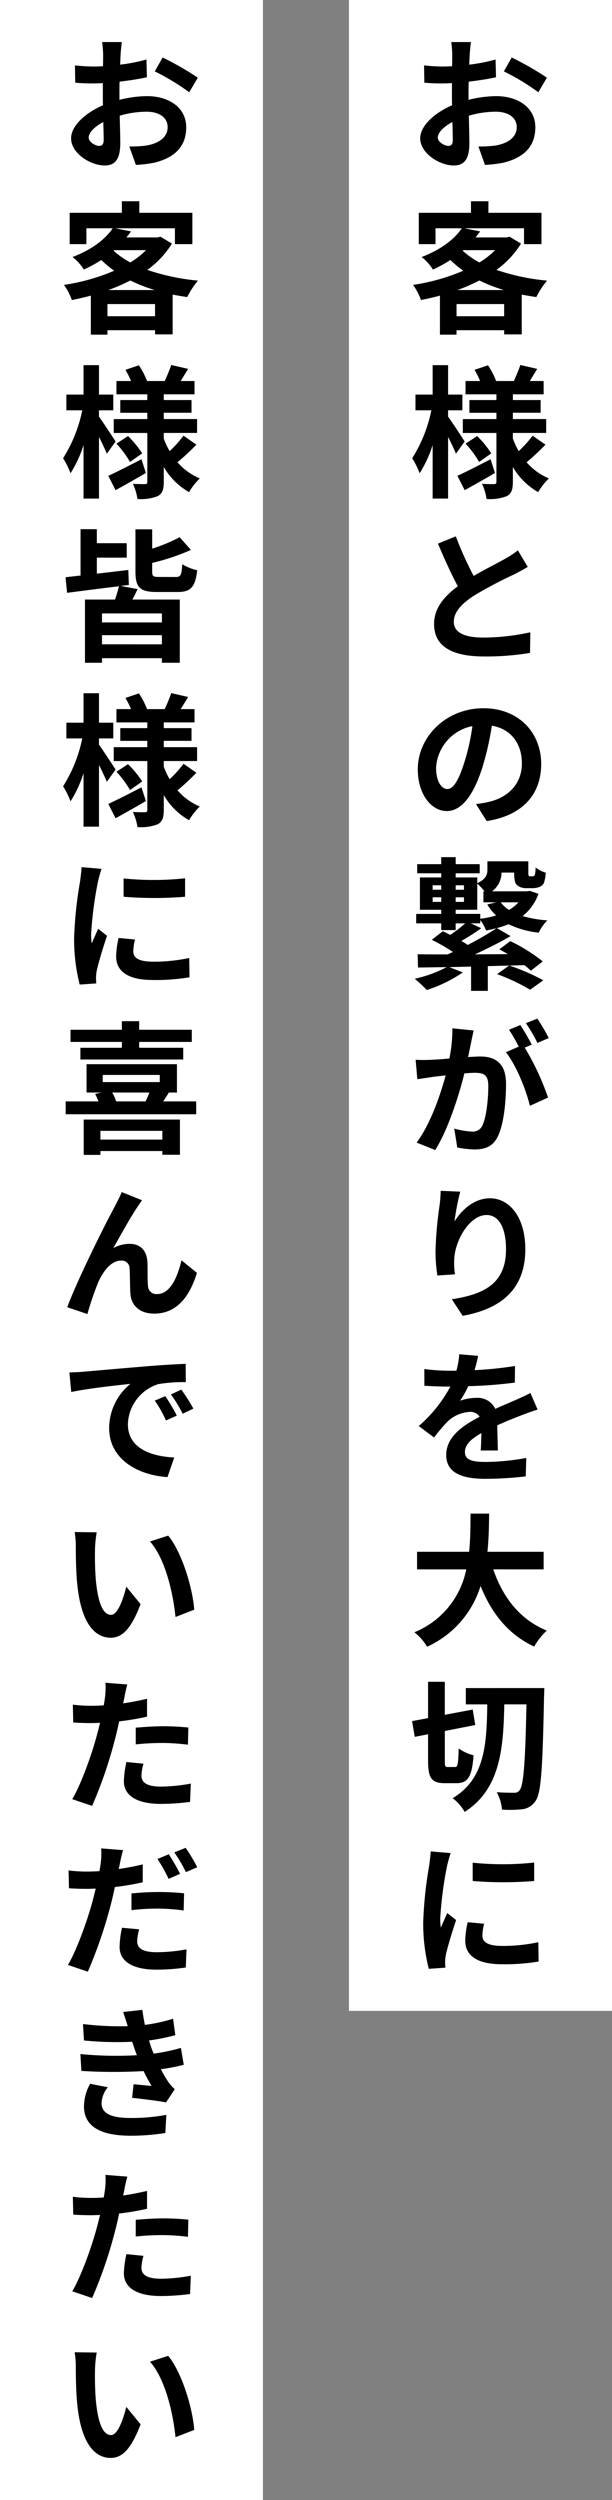
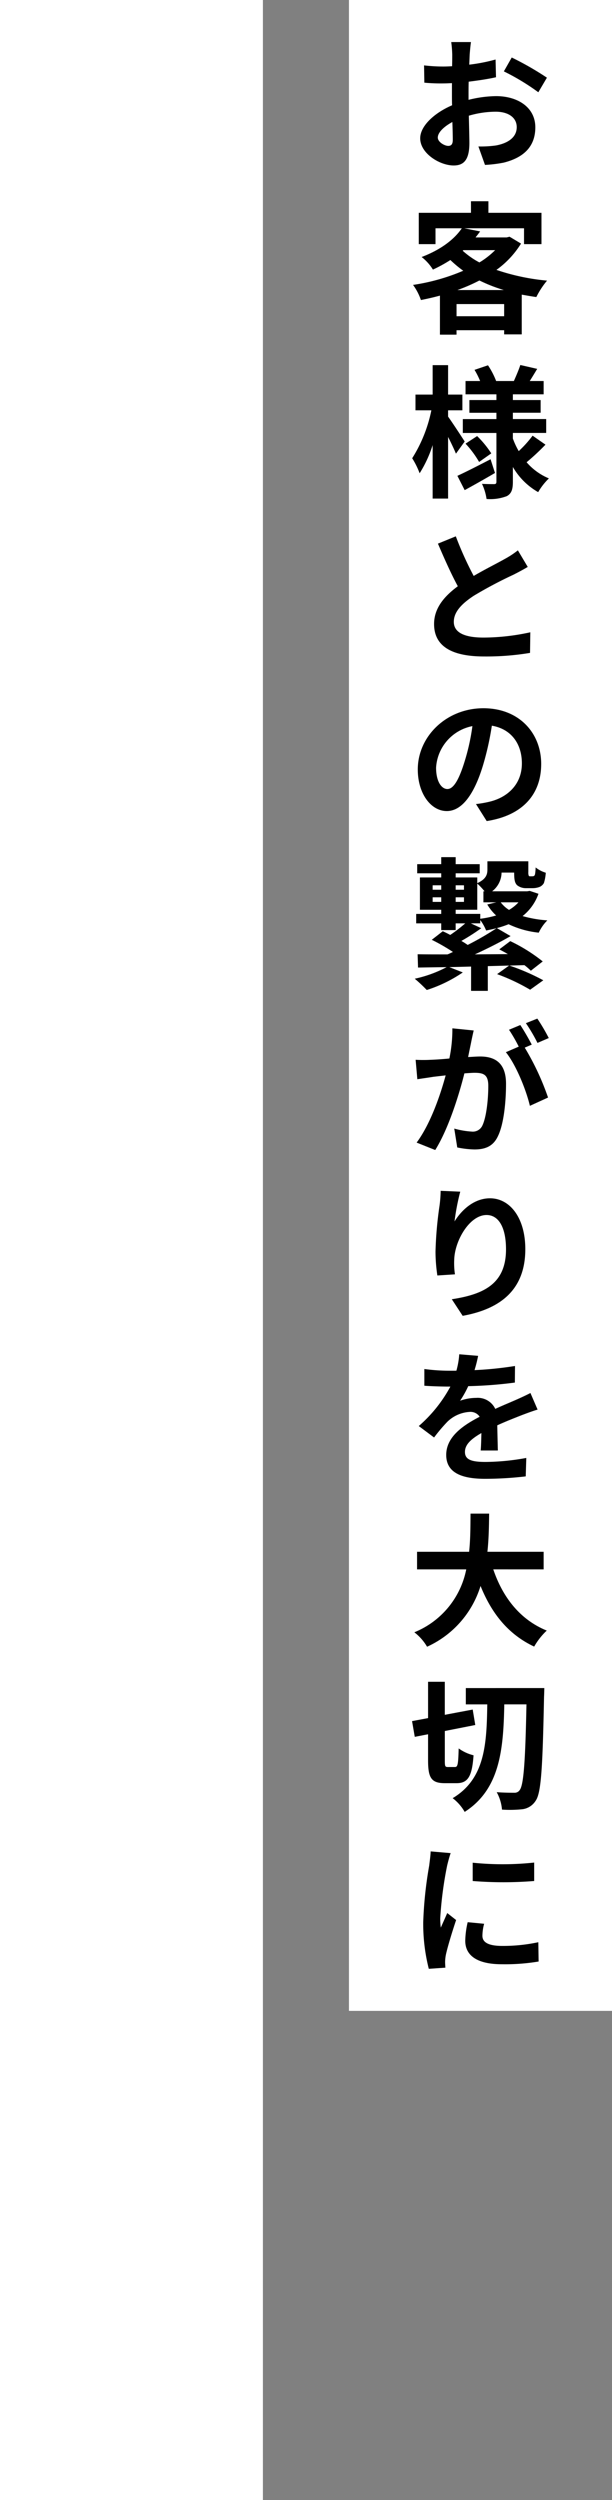
<svg xmlns="http://www.w3.org/2000/svg" width="145.504" height="594.356" viewBox="0 0 145.504 594.356">
  <rect x="0" y="0" width="145.504" height="594.356" fill="#808080" stroke="none" />
  <g id="sec_1" transform="translate(-142.85 -1213.392)">
    <g id="グループ_9872" data-name="グループ 9872" transform="translate(223.038 1204)">
      <rect id="長方形_24866" data-name="長方形 24866" width="62.538" height="478.07" transform="translate(2.778 9.392)" fill="#fff" />
      <path id="パス_57066" data-name="パス 57066" d="M14.824-27.608H10.132a27.363,27.363,0,0,1,.238,2.992c0,.578,0,1.564-.034,2.754-.68.034-1.36.068-1.972.068a37.7,37.7,0,0,1-4.692-.272l.068,4.114a41.684,41.684,0,0,0,4.76.17c.544,0,1.156-.034,1.8-.068v2.856c0,.782,0,1.6.034,2.414-4.182,1.8-7.582,4.9-7.582,7.854,0,3.6,4.658,6.46,7.956,6.46,2.244,0,3.74-1.122,3.74-5.338,0-1.156-.068-3.808-.136-6.494a22.923,22.923,0,0,1,6.392-.952c2.958,0,5,1.36,5,3.672,0,2.482-2.176,3.842-4.93,4.352a26.18,26.18,0,0,1-4.182.238L18.156,1.6a31.13,31.13,0,0,0,4.454-.544c5.406-1.36,7.514-4.386,7.514-8.4,0-4.692-4.114-7.412-9.35-7.412a28.172,28.172,0,0,0-6.528.884V-15.13c0-.986,0-2.04.034-3.06,2.21-.272,4.556-.612,6.494-1.054l-.1-4.216a41.64,41.64,0,0,1-6.256,1.224c.034-.85.068-1.666.1-2.414C14.586-25.534,14.722-27,14.824-27.608Zm9.69,3.672-1.87,3.3a54.1,54.1,0,0,1,8.194,4.964l2.04-3.468A71.049,71.049,0,0,0,24.514-23.936ZM6.936-4.9C6.936-6.086,8.33-7.48,10.4-8.6c.068,1.836.1,3.4.1,4.25,0,1.156-.476,1.428-1.088,1.428C8.534-2.924,6.936-3.842,6.936-4.9ZM11.594,31.35a40.529,40.529,0,0,0,5.236-2.278,36.927,36.927,0,0,0,5.814,2.278Zm-.2,6.222v-2.89H22.712v2.89Zm1.632-15.708H20.57a19.551,19.551,0,0,1-3.74,2.924A19.658,19.658,0,0,1,12.852,22ZM24,18.668l-.68.17H15.912c.374-.476.748-.952,1.088-1.428l-3.774-.748H27.438v3.774h4.148V12.99H18.972V10.236H14.824V12.99H2.414v7.446H6.392V16.662h6.256c-1.7,2.516-4.828,5.032-9.554,6.834A11.313,11.313,0,0,1,5.78,26.488,33.891,33.891,0,0,0,9.928,24.21a27.646,27.646,0,0,0,3.06,2.55A48.358,48.358,0,0,1,1.054,30.126a13.433,13.433,0,0,1,1.87,3.6c1.53-.306,3.026-.646,4.522-1.054v9.282H11.39V40.9H22.712v.986h4.182V32.438c1.122.2,2.278.408,3.468.578a19.82,19.82,0,0,1,2.55-3.91,51.877,51.877,0,0,1-12.036-2.55A21.748,21.748,0,0,0,26.724,20.3ZM13.328,67.358C12.75,66.44,10.3,62.7,9.384,61.442v-1.5h3.4v-3.74h-3.4v-7H5.712v7H1.632v3.74H5.406A33.993,33.993,0,0,1,.85,71.336a19.4,19.4,0,0,1,1.768,3.57,28.682,28.682,0,0,0,3.094-6.7V80.924H9.384V66.27c.748,1.462,1.462,2.992,1.87,3.978Zm6.154,4.216c-2.89,1.5-5.882,3.026-7.888,3.944l1.734,3.4c2.176-1.19,4.828-2.686,7.208-4.08Zm-5.95-3.706a23.833,23.833,0,0,1,3.23,4.352l2.89-2.04a23.291,23.291,0,0,0-3.366-4.114Zm15.946-1.9a26.762,26.762,0,0,1-3.3,3.672,18.456,18.456,0,0,1-1.394-2.992V65.318h7.922v-3.3H24.786v-1.5h6.6V57.5h-6.6v-1.36H32.1V52.976H28.8c.544-.85,1.156-1.87,1.768-2.89l-4.012-.918c-.34,1.088-1.02,2.652-1.53,3.808H20.808a18.807,18.807,0,0,0-1.938-3.74l-3.2,1.088A19.3,19.3,0,0,1,17,52.976H13.532v3.162h7.344V57.5H14.45v3.026h6.426v1.5h-7.99v3.3h7.99V76.912c0,.408-.136.578-.544.578s-1.734,0-2.89-.068a12.578,12.578,0,0,1,1.088,3.6,11.089,11.089,0,0,0,4.828-.68c1.088-.612,1.428-1.564,1.428-3.4V73.41A16.127,16.127,0,0,0,30.8,79.394a15.049,15.049,0,0,1,2.55-3.264,14.211,14.211,0,0,1-5.3-3.842,54.729,54.729,0,0,0,4.488-4.182ZM11.22,89.9,6.97,91.636c1.53,3.6,3.162,7.242,4.726,10.132-3.264,2.414-5.644,5.236-5.644,8.976,0,5.848,5.134,7.718,11.9,7.718a63.143,63.143,0,0,0,10.914-.85l.068-4.9a52.489,52.489,0,0,1-11.118,1.258c-4.726,0-7.072-1.292-7.072-3.74,0-2.38,1.9-4.318,4.726-6.188a100.641,100.641,0,0,1,9.486-5.032c1.258-.646,2.346-1.224,3.366-1.836l-2.346-3.944a21.246,21.246,0,0,1-3.162,2.074c-1.6.918-4.556,2.38-7.344,4.012A80.762,80.762,0,0,1,11.22,89.9Zm20.3,54.13c0-7.412-5.3-13.26-13.736-13.26-8.806,0-15.606,6.7-15.606,14.552,0,5.746,3.128,9.894,6.9,9.894,3.706,0,6.63-4.216,8.67-11.084a68.76,68.76,0,0,0,2.04-9.214c4.59.782,7.14,4.284,7.14,8.976,0,4.964-3.4,8.092-7.752,9.112a26.149,26.149,0,0,1-3.162.544l2.55,4.046C27.132,156.272,31.518,151.206,31.518,144.032Zm-24.99.85a10.7,10.7,0,0,1,8.636-9.86,51.035,51.035,0,0,1-1.8,8.228c-1.394,4.59-2.72,6.732-4.148,6.732C7.888,149.982,6.528,148.316,6.528,144.882Zm10.506,34.784H11.186v-.986H16.32v-6.222a15.424,15.424,0,0,1,1.734,1.836h-.272v2.618h3.094l-2.176.51a11.315,11.315,0,0,0,2.108,2.618,24.66,24.66,0,0,1-3.774.782ZM14.79,181.91h2.244v-.782a11.42,11.42,0,0,1,1.394,2.482c.85-.17,1.666-.34,2.482-.544a70.015,70.015,0,0,1-6.868,3.978c-.442-.306-.952-.646-1.5-.952a51.764,51.764,0,0,0,4.726-3.026Zm-9.078-5.1v-1.088h2.04v1.088Zm0-3.944h2.04v1.054H5.712Zm7.446,2.856v1.088H11.186v-1.088Zm0-2.856v1.054H11.186v-1.054Zm12.954,4.046a9.017,9.017,0,0,1-2.244,1.8,7.222,7.222,0,0,1-1.972-1.8Zm2.686-2.72-.612.1h-8.33A5.725,5.725,0,0,0,22.1,169.84h2.992c0,1.768.17,2.448.68,2.992a3.352,3.352,0,0,0,2.176.714h1.53a4.771,4.771,0,0,0,1.6-.272,2.137,2.137,0,0,0,1.088-.952,10.253,10.253,0,0,0,.442-2.448,7.1,7.1,0,0,1-2.414-1.258,11,11,0,0,1-.136,1.6c-.068.238-.17.408-.272.442a1.268,1.268,0,0,1-.408.068h-.51a.331.331,0,0,1-.306-.136,2.191,2.191,0,0,1-.1-.884v-2.55H18.734v1.938c0,1.156-.272,2.278-2.414,3.264V171H11.186v-.986H16.9v-2.176H11.186v-1.666H7.752v1.666H2.04v2.176H7.752V171H2.686v7.684H7.752v.986H1.8v2.244h5.95v1.6h3.434v-1.6h2.278a35.1,35.1,0,0,1-3.57,2.754c-.612-.34-1.19-.612-1.768-.884l-2.618,2.04a45.927,45.927,0,0,1,5.032,2.89c-.442.2-.85.408-1.292.578-2.652,0-5.1,0-7.106-.034l.1,3.162c2.006-.034,4.284-.068,6.8-.1a29.443,29.443,0,0,1-7.582,2.754,35.928,35.928,0,0,1,2.856,2.686,32.9,32.9,0,0,0,8.568-4.182l-3.2-1.258,5.168-.136v5.78h3.978v-5.882l5.066-.136-2.856,2.04a47.373,47.373,0,0,1,7.854,3.706l3.128-2.244a50.767,50.767,0,0,0-8.058-3.5l3.57-.1a16.543,16.543,0,0,1,1.53,1.326l2.822-2.21a39.532,39.532,0,0,0-7.718-4.828L21.556,188.1c.646.34,1.36.714,2.04,1.122-2.652.034-5.3.034-7.854.068,2.89-1.326,5.95-2.856,8.5-4.352l-3.264-1.9a22.317,22.317,0,0,0,2.788-.918,21.8,21.8,0,0,0,7.174,2.006,10.287,10.287,0,0,1,2.04-2.924,28.132,28.132,0,0,1-5.882-1.02,11.753,11.753,0,0,0,3.774-5.3ZM15.47,207.378l-5.066-.51a34.6,34.6,0,0,1-.714,7.174c-1.734.17-3.332.272-4.386.306a32.46,32.46,0,0,1-3.638,0l.408,4.624c1.054-.17,2.822-.408,3.808-.578.612-.068,1.7-.2,2.924-.34-1.258,4.658-3.6,11.526-6.9,15.98l4.42,1.768c3.128-5,5.644-13.056,6.936-18.224.986-.068,1.836-.136,2.38-.136,2.108,0,3.3.374,3.3,3.094,0,3.366-.476,7.48-1.394,9.418a2.493,2.493,0,0,1-2.55,1.462,19.646,19.646,0,0,1-4.148-.714l.714,4.488a22.344,22.344,0,0,0,4.08.476c2.584,0,4.454-.748,5.576-3.128,1.462-2.958,1.938-8.466,1.938-12.478,0-4.9-2.55-6.494-6.154-6.494-.714,0-1.7.068-2.856.136.238-1.224.51-2.482.714-3.5C15.028,209.35,15.266,208.262,15.47,207.378Zm15.13-2.822-2.72,1.088a38.456,38.456,0,0,1,2.754,4.692l2.686-1.156A45.231,45.231,0,0,0,30.6,204.556Zm-4.046,1.53-2.686,1.122a37.589,37.589,0,0,1,2.312,4.012l-3.06,1.326c2.414,2.992,4.828,8.976,5.712,12.75l4.318-1.972a61.7,61.7,0,0,0-5.542-11.866l1.666-.714C28.628,209.486,27.4,207.344,26.554,206.086ZM12.274,245.7l-4.658-.2a30.113,30.113,0,0,1-.272,3.57,89.462,89.462,0,0,0-.952,10.88,38.459,38.459,0,0,0,.442,5.678l4.182-.272a17.778,17.778,0,0,1-.17-3.6c.17-4.488,3.672-10.506,7.684-10.506,2.856,0,4.624,2.924,4.624,8.16,0,8.228-5.338,10.71-12.886,11.866l2.584,3.944c9.01-1.632,14.892-6.222,14.892-15.844,0-7.48-3.672-12.1-8.4-12.1-3.842,0-6.8,2.856-8.432,5.508A55.438,55.438,0,0,1,12.274,245.7Zm4.25,39.034-4.488-.374a18.9,18.9,0,0,1-.68,3.91H9.724a44.239,44.239,0,0,1-5.984-.408v3.978c1.87.136,4.352.2,5.746.2h.442a33.367,33.367,0,0,1-7.514,9.384l3.638,2.72a39.145,39.145,0,0,1,3.162-3.74,8.282,8.282,0,0,1,5.3-2.346,2.616,2.616,0,0,1,2.38,1.156c-3.876,2.006-7.956,4.726-7.956,9.078,0,4.386,3.944,5.678,9.282,5.678a85.053,85.053,0,0,0,9.622-.578l.136-4.386a55.62,55.62,0,0,1-9.656.952c-3.332,0-4.93-.51-4.93-2.38,0-1.7,1.36-3.026,3.91-4.488-.034,1.5-.068,3.128-.17,4.148h4.08c-.034-1.564-.1-4.08-.136-5.984,2.074-.952,4.012-1.7,5.542-2.312,1.156-.442,2.958-1.122,4.046-1.428l-1.7-3.944c-1.258.646-2.448,1.19-3.774,1.768-1.394.612-2.822,1.19-4.59,2.006a4.6,4.6,0,0,0-4.522-2.618,11.521,11.521,0,0,0-3.842.68,23.739,23.739,0,0,0,1.938-3.468,101.277,101.277,0,0,0,11.084-.85l.034-3.944a86.071,86.071,0,0,1-9.622.986A32.526,32.526,0,0,0,16.524,284.732ZM32.1,335.5v-4.182H18.734c.34-3.162.374-6.29.408-9.078h-4.42c-.034,2.788,0,5.882-.34,9.078H2.006V335.5H13.7A20.382,20.382,0,0,1,1.36,350.456a11.979,11.979,0,0,1,3.026,3.434A23.4,23.4,0,0,0,17.1,339.44c2.652,6.562,6.6,11.526,12.75,14.416a16.272,16.272,0,0,1,2.992-3.808c-6.358-2.584-10.472-7.922-12.716-14.552Zm-22.78,46.99c-.646,0-.714-.2-.714-1.564v-7l7.242-1.428-.612-3.672L8.6,370.076v-7.854H4.624v8.636l-3.808.714.646,3.74,3.162-.612v6.222c0,4.148.782,5.406,3.978,5.406h2.822c2.686,0,3.672-1.632,4.012-6.63a10.184,10.184,0,0,1-3.536-1.632c-.1,3.6-.2,4.42-.85,4.42ZM13.6,363.718v3.876h5.1c-.136,9.588-.578,17.714-8.228,22.3a10.879,10.879,0,0,1,2.856,3.264c8.364-5.372,9.214-14.756,9.418-25.568h5.27c-.272,13.736-.68,19.176-1.6,20.366a1.426,1.426,0,0,1-1.326.646c-.782,0-2.38,0-4.148-.136a10.4,10.4,0,0,1,1.258,4.148,28.387,28.387,0,0,0,4.93-.1,4.369,4.369,0,0,0,3.094-2.04c1.292-1.87,1.632-7.752,1.972-24.684.034-.544.068-2.074.068-2.074Zm1.632,41.516v4.352a91.256,91.256,0,0,0,14.62,0V405.2A69.916,69.916,0,0,1,15.232,405.234Zm2.72,14.518-3.91-.374a20.772,20.772,0,0,0-.578,4.42c0,3.5,2.822,5.576,8.67,5.576a48.152,48.152,0,0,0,8.772-.646l-.068-4.59a40.191,40.191,0,0,1-8.534.884c-3.468,0-4.76-.918-4.76-2.414A11.54,11.54,0,0,1,17.952,419.752ZM10,402.956l-4.76-.408c-.034,1.088-.238,2.38-.34,3.332a94.807,94.807,0,0,0-1.428,13.464,43.463,43.463,0,0,0,1.326,11.118l3.944-.272c-.034-.476-.068-1.02-.068-1.394a10.26,10.26,0,0,1,.17-1.6c.374-1.8,1.5-5.508,2.448-8.33L9.18,417.2c-.476,1.122-1.02,2.312-1.53,3.468a16.4,16.4,0,0,1-.136-2.21,90.178,90.178,0,0,1,1.632-12.478C9.282,405.37,9.724,403.67,10,402.956Z" transform="translate(16.962 47)" />
    </g>
    <g id="グループ_9873" data-name="グループ 9873" transform="translate(140 1204)">
      <rect id="長方形_24868" data-name="長方形 24868" width="62.504" height="594.356" transform="translate(2.85 9.392)" fill="#fff" />
-       <path id="パス_57065" data-name="パス 57065" d="M14.824-27.608H10.132a27.363,27.363,0,0,1,.238,2.992c0,.578,0,1.564-.034,2.754-.68.034-1.36.068-1.972.068a37.7,37.7,0,0,1-4.692-.272l.068,4.114a41.684,41.684,0,0,0,4.76.17c.544,0,1.156-.034,1.8-.068v2.856c0,.782,0,1.6.034,2.414-4.182,1.8-7.582,4.9-7.582,7.854,0,3.6,4.658,6.46,7.956,6.46,2.244,0,3.74-1.122,3.74-5.338,0-1.156-.068-3.808-.136-6.494a22.923,22.923,0,0,1,6.392-.952c2.958,0,5,1.36,5,3.672,0,2.482-2.176,3.842-4.93,4.352a26.18,26.18,0,0,1-4.182.238L18.156,1.6a31.13,31.13,0,0,0,4.454-.544c5.406-1.36,7.514-4.386,7.514-8.4,0-4.692-4.114-7.412-9.35-7.412a28.172,28.172,0,0,0-6.528.884V-15.13c0-.986,0-2.04.034-3.06,2.21-.272,4.556-.612,6.494-1.054l-.1-4.216a41.64,41.64,0,0,1-6.256,1.224c.034-.85.068-1.666.1-2.414C14.586-25.534,14.722-27,14.824-27.608Zm9.69,3.672-1.87,3.3a54.1,54.1,0,0,1,8.194,4.964l2.04-3.468A71.049,71.049,0,0,0,24.514-23.936ZM6.936-4.9C6.936-6.086,8.33-7.48,10.4-8.6c.068,1.836.1,3.4.1,4.25,0,1.156-.476,1.428-1.088,1.428C8.534-2.924,6.936-3.842,6.936-4.9ZM11.594,31.35a40.529,40.529,0,0,0,5.236-2.278,36.927,36.927,0,0,0,5.814,2.278Zm-.2,6.222v-2.89H22.712v2.89Zm1.632-15.708H20.57a19.551,19.551,0,0,1-3.74,2.924A19.658,19.658,0,0,1,12.852,22ZM24,18.668l-.68.17H15.912c.374-.476.748-.952,1.088-1.428l-3.774-.748H27.438v3.774h4.148V12.99H18.972V10.236H14.824V12.99H2.414v7.446H6.392V16.662h6.256c-1.7,2.516-4.828,5.032-9.554,6.834A11.313,11.313,0,0,1,5.78,26.488,33.891,33.891,0,0,0,9.928,24.21a27.646,27.646,0,0,0,3.06,2.55A48.358,48.358,0,0,1,1.054,30.126a13.433,13.433,0,0,1,1.87,3.6c1.53-.306,3.026-.646,4.522-1.054v9.282H11.39V40.9H22.712v.986h4.182V32.438c1.122.2,2.278.408,3.468.578a19.82,19.82,0,0,1,2.55-3.91,51.877,51.877,0,0,1-12.036-2.55A21.748,21.748,0,0,0,26.724,20.3ZM13.328,67.358C12.75,66.44,10.3,62.7,9.384,61.442v-1.5h3.4v-3.74h-3.4v-7H5.712v7H1.632v3.74H5.406A33.993,33.993,0,0,1,.85,71.336a19.4,19.4,0,0,1,1.768,3.57,28.682,28.682,0,0,0,3.094-6.7V80.924H9.384V66.27c.748,1.462,1.462,2.992,1.87,3.978Zm6.154,4.216c-2.89,1.5-5.882,3.026-7.888,3.944l1.734,3.4c2.176-1.19,4.828-2.686,7.208-4.08Zm-5.95-3.706a23.833,23.833,0,0,1,3.23,4.352l2.89-2.04a23.291,23.291,0,0,0-3.366-4.114Zm15.946-1.9a26.762,26.762,0,0,1-3.3,3.672,18.456,18.456,0,0,1-1.394-2.992V65.318h7.922v-3.3H24.786v-1.5h6.6V57.5h-6.6v-1.36H32.1V52.976H28.8c.544-.85,1.156-1.87,1.768-2.89l-4.012-.918c-.34,1.088-1.02,2.652-1.53,3.808H20.808a18.807,18.807,0,0,0-1.938-3.74l-3.2,1.088A19.3,19.3,0,0,1,17,52.976H13.532v3.162h7.344V57.5H14.45v3.026h6.426v1.5h-7.99v3.3h7.99V76.912c0,.408-.136.578-.544.578s-1.734,0-2.89-.068a12.578,12.578,0,0,1,1.088,3.6,11.089,11.089,0,0,0,4.828-.68c1.088-.612,1.428-1.564,1.428-3.4V73.41A16.127,16.127,0,0,0,30.8,79.394a15.049,15.049,0,0,1,2.55-3.264,14.211,14.211,0,0,1-5.3-3.842,54.729,54.729,0,0,0,4.488-4.182ZM24.344,110.37H10.1v-2.142H24.344Zm-14.246,5.2V113.4H24.344v2.176ZM14.552,101.7l1.938-.238-.136-3.57c-2.482.306-5.066.612-7.48.884V94.968H15.98V91.534H8.874V88.2H5V99.218l-3.57.408.374,3.706c3.366-.442,7.888-1.02,12.342-1.564-.238.918-.578,2.108-.952,3.162H6.052v15.028H10.1V118.87H24.344v1.088h4.25V104.93H17.34c.374-.748.816-1.6,1.224-2.482Zm9.078-2.142c-1.394,0-1.6-.17-1.6-1.326V96.226a53.287,53.287,0,0,0,9.214-3.094L28.56,90.106a38.989,38.989,0,0,1-6.528,2.72v-4.59H18.054v10c0,3.706.952,4.9,5.066,4.9h4.964c3.094,0,4.182-1.122,4.658-5.168a12.267,12.267,0,0,1-3.57-1.428c-.136,2.55-.374,3.026-1.462,3.026Zm-10.3,45.8c-.578-.918-3.026-4.658-3.944-5.916v-1.5h3.4v-3.74h-3.4v-7H5.712v7H1.632v3.74H5.406A33.993,33.993,0,0,1,.85,149.336a19.4,19.4,0,0,1,1.768,3.57,28.682,28.682,0,0,0,3.094-6.7v12.716H9.384V144.27c.748,1.462,1.462,2.992,1.87,3.978Zm6.154,4.216c-2.89,1.5-5.882,3.026-7.888,3.944l1.734,3.4c2.176-1.19,4.828-2.686,7.208-4.08Zm-5.95-3.706a23.833,23.833,0,0,1,3.23,4.352l2.89-2.04a23.292,23.292,0,0,0-3.366-4.114Zm15.946-1.9a26.762,26.762,0,0,1-3.3,3.672,18.456,18.456,0,0,1-1.394-2.992v-1.326h7.922v-3.3H24.786v-1.5h6.6V135.5h-6.6v-1.36H32.1v-3.162H28.8c.544-.85,1.156-1.87,1.768-2.89l-4.012-.918c-.34,1.088-1.02,2.652-1.53,3.808H20.808a18.806,18.806,0,0,0-1.938-3.74l-3.2,1.088A19.3,19.3,0,0,1,17,130.976H13.532v3.162h7.344v1.36H14.45v3.026h6.426v1.5h-7.99v3.3h7.99v11.594c0,.408-.136.578-.544.578s-1.734,0-2.89-.068a12.578,12.578,0,0,1,1.088,3.6,11.089,11.089,0,0,0,4.828-.68c1.088-.612,1.428-1.564,1.428-3.4V151.41a16.127,16.127,0,0,0,6.018,5.984,15.049,15.049,0,0,1,2.55-3.264,14.211,14.211,0,0,1-5.3-3.842,54.726,54.726,0,0,0,4.488-4.182Zm-14.246,27.27v4.352a91.255,91.255,0,0,0,14.62,0V171.2A69.915,69.915,0,0,1,15.232,171.234Zm2.72,14.518-3.91-.374a20.772,20.772,0,0,0-.578,4.42c0,3.5,2.822,5.576,8.67,5.576a48.15,48.15,0,0,0,8.772-.646l-.068-4.59a40.191,40.191,0,0,1-8.534.884c-3.468,0-4.76-.918-4.76-2.414A11.54,11.54,0,0,1,17.952,185.752ZM10,168.956l-4.76-.408c-.034,1.088-.238,2.38-.34,3.332a94.807,94.807,0,0,0-1.428,13.464,43.463,43.463,0,0,0,1.326,11.118l3.944-.272c-.034-.476-.068-1.02-.068-1.394a10.259,10.259,0,0,1,.17-1.6c.374-1.8,1.5-5.508,2.448-8.33L9.18,183.2c-.476,1.122-1.02,2.312-1.53,3.468a16.4,16.4,0,0,1-.136-2.21,90.178,90.178,0,0,1,1.632-12.478C9.282,171.37,9.724,169.67,10,168.956Zm4.828,42.536H4.964v2.788H29.41v-2.788H18.938V210.1H31.45v-2.89H18.938v-2.04H14.824v2.04H2.618v2.89H14.824Zm9.622,19.754v2.074H9.724v-2.074Zm-18.7,5.712H9.724v-.918H24.446v.884h4.182V228.56H5.746Zm15.606-14.824a18.532,18.532,0,0,1-.884,2.108h-7a10.391,10.391,0,0,0-.952-2.108Zm-11.084-4.182H23.834v1.7H10.268Zm14.382,6.29c.408-.612.884-1.326,1.326-2.108h1.938V215.4H6.426v6.732H9.894l-1.428.34a12.054,12.054,0,0,1,.782,1.768H1.462v3.06H32.5v-3.06Zm-5.032,23.5L14.79,245.8c-.578,1.428-1.224,2.55-1.666,3.468-1.8,3.23-8.772,17.1-11.288,23.9L6.63,274.8a71.5,71.5,0,0,1,2.584-7.582c1.224-2.754,3.128-5.134,5.44-5.134a1.866,1.866,0,0,1,2.006,1.9c.1,1.394.068,4.182.2,5.984.136,2.482,1.9,4.726,5.678,4.726,5.2,0,8.364-3.876,10.132-9.69L29,262.018c-.986,4.216-2.788,8.024-5.746,8.024a1.976,1.976,0,0,1-2.21-1.836c-.17-1.428-.068-4.148-.136-5.678-.136-2.822-1.666-4.42-4.216-4.42a7.907,7.907,0,0,0-3.91,1.02c1.7-2.992,4.08-7.344,5.746-9.792C18.9,248.792,19.278,248.214,19.618,247.738ZM2.346,288.676l.442,4.658c3.944-.85,10.88-1.6,14.076-1.938A13.6,13.6,0,0,0,11.8,301.9c0,7.378,6.732,11.186,13.872,11.662l1.6-4.658c-5.78-.306-11.016-2.312-11.016-7.922a10.332,10.332,0,0,1,7.208-9.52,35.322,35.322,0,0,1,6.562-.476l-.034-4.352c-2.414.1-6.12.306-9.622.612-6.222.51-11.832,1.02-14.688,1.258C5.032,288.574,3.706,288.642,2.346,288.676ZM25.16,294.32l-2.516,1.054A26.233,26.233,0,0,1,25.3,300.1l2.584-1.156A42.2,42.2,0,0,0,25.16,294.32Zm3.808-1.564-2.482,1.156a29.91,29.91,0,0,1,2.788,4.59l2.55-1.224A50.851,50.851,0,0,0,28.968,292.756ZM8.84,326.69,3.6,326.622a20.666,20.666,0,0,1,.272,3.468c0,2.074.034,6.052.374,9.18.952,9.112,4.182,12.478,7.922,12.478,2.72,0,4.862-2.074,7.106-7.99l-3.4-4.148c-.646,2.72-2.006,6.7-3.6,6.7-2.142,0-3.162-3.366-3.638-8.262-.2-2.448-.238-5-.2-7.208A27.507,27.507,0,0,1,8.84,326.69Zm17,.782-4.318,1.394c3.706,4.216,5.508,12.478,6.052,17.952l4.454-1.734C31.654,339.882,29.07,331.382,25.84,327.472ZM19.958,381.7l-4.046-.408a23.776,23.776,0,0,0-.612,4.556c0,3.434,3.094,5.406,8.806,5.406a54.584,54.584,0,0,0,6.936-.476l.17-4.352a39.9,39.9,0,0,1-7.072.714c-3.638,0-4.658-1.122-4.658-2.618A11.649,11.649,0,0,1,19.958,381.7Zm-3.842-18.836-5.2-.408a17.43,17.43,0,0,1-.1,3.434q-.1.816-.306,1.938-1.581.1-3.06.1a33.645,33.645,0,0,1-4.284-.272l.1,4.25c1.19.068,2.482.136,4.114.136.714,0,1.462-.034,2.244-.068-.2.986-.476,1.938-.714,2.856-1.258,4.76-3.842,11.9-5.882,15.3l4.726,1.6a105.653,105.653,0,0,0,5.406-15.742c.374-1.394.714-2.89,1.02-4.352a62.6,62.6,0,0,0,6.63-1.122v-4.25c-1.87.442-3.774.816-5.678,1.088.1-.476.2-.918.272-1.292C15.538,365.316,15.844,363.786,16.116,362.868Zm2.006,10.268v3.978a58.416,58.416,0,0,1,6.562-.34,49.842,49.842,0,0,1,5.848.408l.1-4.08a59.8,59.8,0,0,0-5.984-.306C22.474,372.8,20.026,372.966,18.122,373.136Zm.816,47.942-4.08-.374a23.144,23.144,0,0,0-.578,4.556c0,3.434,3.094,5.406,8.806,5.406a48.8,48.8,0,0,0,6.936-.51l.17-4.318a39.771,39.771,0,0,1-7.072.68c-3.638,0-4.658-1.122-4.658-2.618A11.92,11.92,0,0,1,18.938,421.078ZM15.1,402.242l-5.2-.408a17.716,17.716,0,0,1-.1,3.468q-.1.816-.306,1.938-1.581.1-3.06.1a33.281,33.281,0,0,1-4.284-.272l.1,4.25c1.19.068,2.448.136,4.114.136.714,0,1.462-.034,2.244-.068-.238.952-.476,1.938-.714,2.856C6.63,419,4.046,426.11,2.006,429.544l4.726,1.6A109.668,109.668,0,0,0,12.138,415.4c.374-1.394.714-2.924,1.02-4.386a62.589,62.589,0,0,0,6.63-1.122v-4.25c-1.87.442-3.808.816-5.712,1.088.1-.442.2-.884.272-1.258C14.484,404.724,14.824,403.194,15.1,402.242Zm2.006,10.3v3.978a50.882,50.882,0,0,1,6.562-.374,49.439,49.439,0,0,1,5.848.442l.1-4.08a59.787,59.787,0,0,0-5.984-.306A64.813,64.813,0,0,0,17.1,412.544Zm8.874-9.316L23.29,404.35a38.07,38.07,0,0,1,2.652,4.726l2.72-1.19A46.769,46.769,0,0,0,25.976,403.228Zm4.012-1.53L27.3,402.786a36.046,36.046,0,0,1,2.754,4.692l2.686-1.156A37.532,37.532,0,0,0,29.988,401.7ZM4.964,450.728,5.2,454.74a126.442,126.442,0,0,0,14.79.034c.544,1.156,1.19,2.346,1.9,3.536-1.02-.1-2.856-.272-4.284-.408l-.34,3.23c2.482.272,6.154.714,8.058,1.088l2.074-3.128a10.365,10.365,0,0,1-1.53-1.734,30.941,30.941,0,0,1-1.768-3.026,45.562,45.562,0,0,0,5.44-1.054l-.68-4.012a43.892,43.892,0,0,1-6.494,1.36c-.2-.544-.408-1.054-.578-1.53-.17-.51-.34-1.054-.51-1.6a49.559,49.559,0,0,0,6.256-1.258L27,442.33a39.076,39.076,0,0,1-6.7,1.462q-.357-1.734-.612-3.57l-4.556.51c.408,1.19.748,2.278,1.088,3.366a70.724,70.724,0,0,1-10.642-.51l.238,3.91a79.494,79.494,0,0,0,11.458.306c.2.578.408,1.224.68,2.006.136.374.272.782.442,1.19A87.124,87.124,0,0,1,4.964,450.728Zm6.528,7.888L7.276,457.8a11.291,11.291,0,0,0-1.462,5.474c.068,4.862,4.284,6.868,11.084,6.868a52.223,52.223,0,0,0,8.262-.646l.238-4.318a44.751,44.751,0,0,1-8.534.748c-4.488,0-6.868-1.02-6.868-3.536A6.381,6.381,0,0,1,11.492,458.616ZM19.958,498.7l-4.046-.408a23.776,23.776,0,0,0-.612,4.556c0,3.434,3.094,5.406,8.806,5.406a54.584,54.584,0,0,0,6.936-.476l.17-4.352a39.9,39.9,0,0,1-7.072.714c-3.638,0-4.658-1.122-4.658-2.618A11.649,11.649,0,0,1,19.958,498.7Zm-3.842-18.836-5.2-.408a17.43,17.43,0,0,1-.1,3.434q-.1.816-.306,1.938-1.581.1-3.06.1a33.645,33.645,0,0,1-4.284-.272l.1,4.25c1.19.068,2.482.136,4.114.136.714,0,1.462-.034,2.244-.068-.2.986-.476,1.938-.714,2.856-1.258,4.76-3.842,11.9-5.882,15.3l4.726,1.6a105.653,105.653,0,0,0,5.406-15.742c.374-1.394.714-2.89,1.02-4.352a62.6,62.6,0,0,0,6.63-1.122v-4.25c-1.87.442-3.774.816-5.678,1.088.1-.476.2-.918.272-1.292C15.538,482.316,15.844,480.786,16.116,479.868Zm2.006,10.268v3.978a58.416,58.416,0,0,1,6.562-.34,49.842,49.842,0,0,1,5.848.408l.1-4.08a59.8,59.8,0,0,0-5.984-.306C22.474,489.8,20.026,489.966,18.122,490.136ZM8.84,521.69,3.6,521.622a20.667,20.667,0,0,1,.272,3.468c0,2.074.034,6.052.374,9.18.952,9.112,4.182,12.478,7.922,12.478,2.72,0,4.862-2.074,7.106-7.99l-3.4-4.148c-.646,2.72-2.006,6.7-3.6,6.7-2.142,0-3.162-3.366-3.638-8.262-.2-2.448-.238-5-.2-7.208A27.507,27.507,0,0,1,8.84,521.69Zm17,.782-4.318,1.394c3.706,4.216,5.508,12.478,6.052,17.952l4.454-1.734C31.654,534.882,29.07,526.382,25.84,522.472Z" transform="translate(17 47)" />
    </g>
  </g>
</svg>